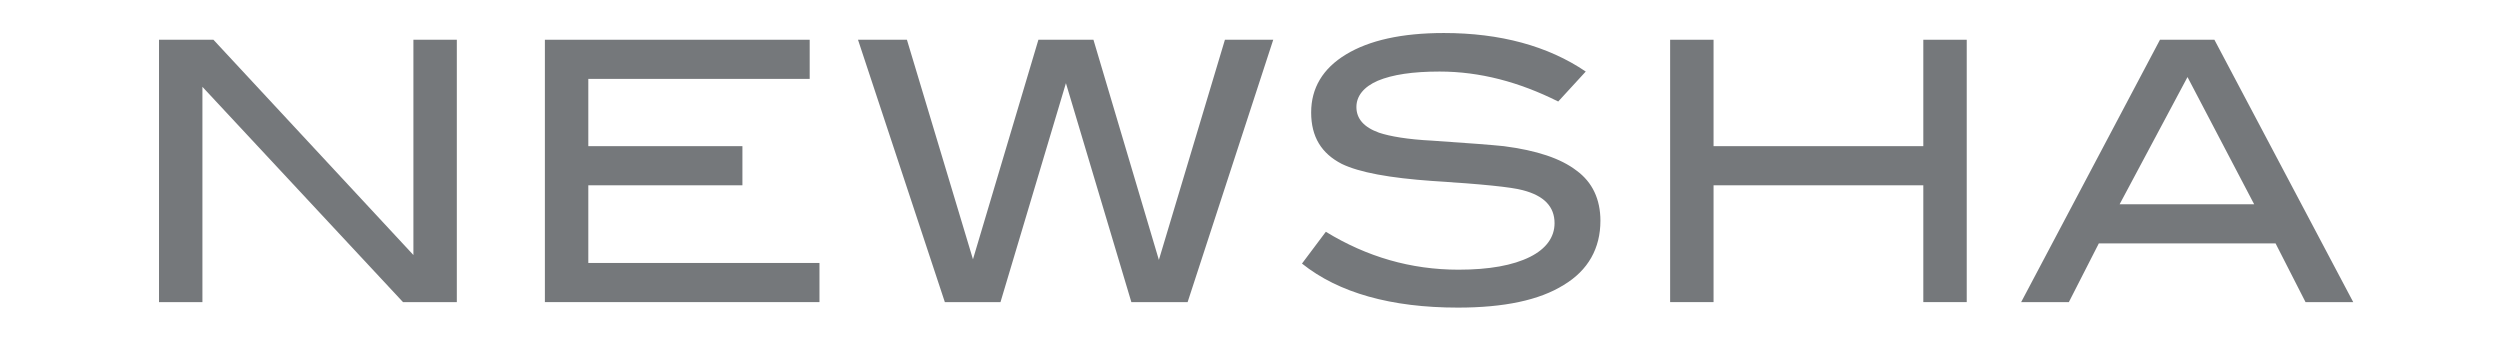
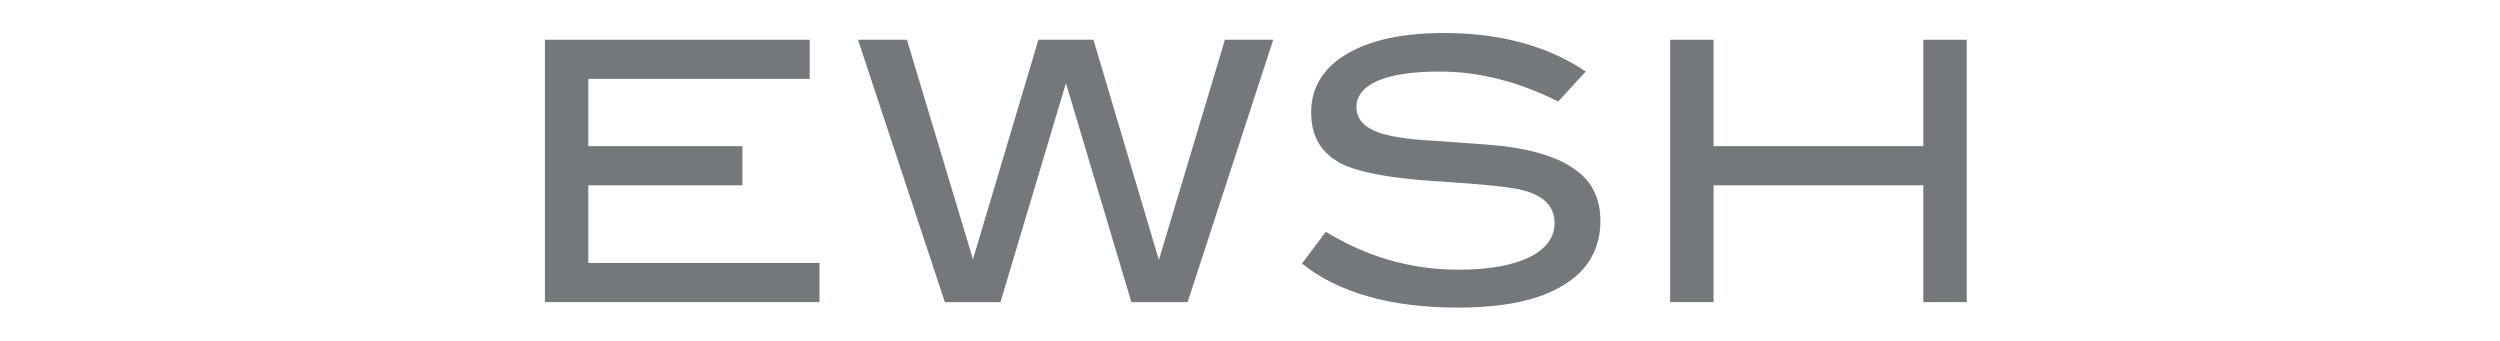
<svg xmlns="http://www.w3.org/2000/svg" id="svg2" x="0px" y="0px" viewBox="0 0 408.8 55.7" style="enable-background:new 0 0 408.8 55.7;" xml:space="preserve">
  <style type="text/css">	.st0{fill:#75787B;}</style>
-   <polygon class="st0" points="74.7,49.4 65.9,49.4 33.1,14.2 33.1,49.4 26,49.4 26,6.5 34.9,6.5 67.6,41.7 67.6,6.5 74.7,6.5 " />
  <polygon class="st0" points="134,49.4 89.1,49.4 89.1,6.5 132.4,6.5 132.4,12.9 96.2,12.9 96.2,23.9 121.4,23.9 121.4,30.3  96.2,30.3 96.2,43 134,43 " />
  <polygon class="st0" points="208.2,6.5 194.2,49.4 185,49.4 174.3,13.6 163.6,49.4 154.5,49.4 140.3,6.5 148.3,6.5 159.1,42.4  169.8,6.5 178.8,6.5 189.5,42.5 200.3,6.5 " />
  <g>
    <path class="st0" d="M254.8,16.6c-6.4-3.2-12.8-4.9-19.4-4.9c-4.4,0-7.7,0.5-10.1,1.5c-2.3,1-3.5,2.5-3.5,4.3  c0,1.9,1.2,3.3,3.7,4.2c1.8,0.6,4.7,1.1,8.7,1.3c5.9,0.4,9.8,0.7,11.7,0.9c5.4,0.7,9.3,2,11.9,4c2.6,1.9,3.9,4.7,3.9,8.2  c0,4.5-2,8.1-6,10.5c-4,2.5-9.8,3.7-17.3,3.7c-10.9,0-19.5-2.4-25.5-7.2l3.9-5.2c6.7,4.1,13.9,6.2,21.7,6.2c5,0,8.9-0.7,11.7-2.1  c2.6-1.3,4-3.2,4-5.5c0-2.7-1.7-4.5-5.2-5.4c-1.8-0.5-6.7-1-14.7-1.5c-7.1-0.5-12-1.4-14.9-2.8c-3.3-1.7-5-4.4-5-8.4  s1.9-7.2,5.7-9.5s9.1-3.5,16-3.5c9.2,0,17,2.1,23.2,6.3L254.8,16.6z" />
  </g>
  <polygon class="st0" points="321.6,49.4 314.5,49.4 314.5,30.3 280.2,30.3 280.2,49.4 273.1,49.4 273.1,6.5 280.2,6.5 280.2,23.9  314.5,23.9 314.5,6.5 321.6,6.5 " />
-   <path class="st0" d="M357.7,12.6l10.9,20.8h-22L357.7,12.6z M353.2,6.5l-22.7,42.9h7.8l4.9-9.6h28.9l4.9,9.6h7.8L362.1,6.5H353.2z" />
</svg>